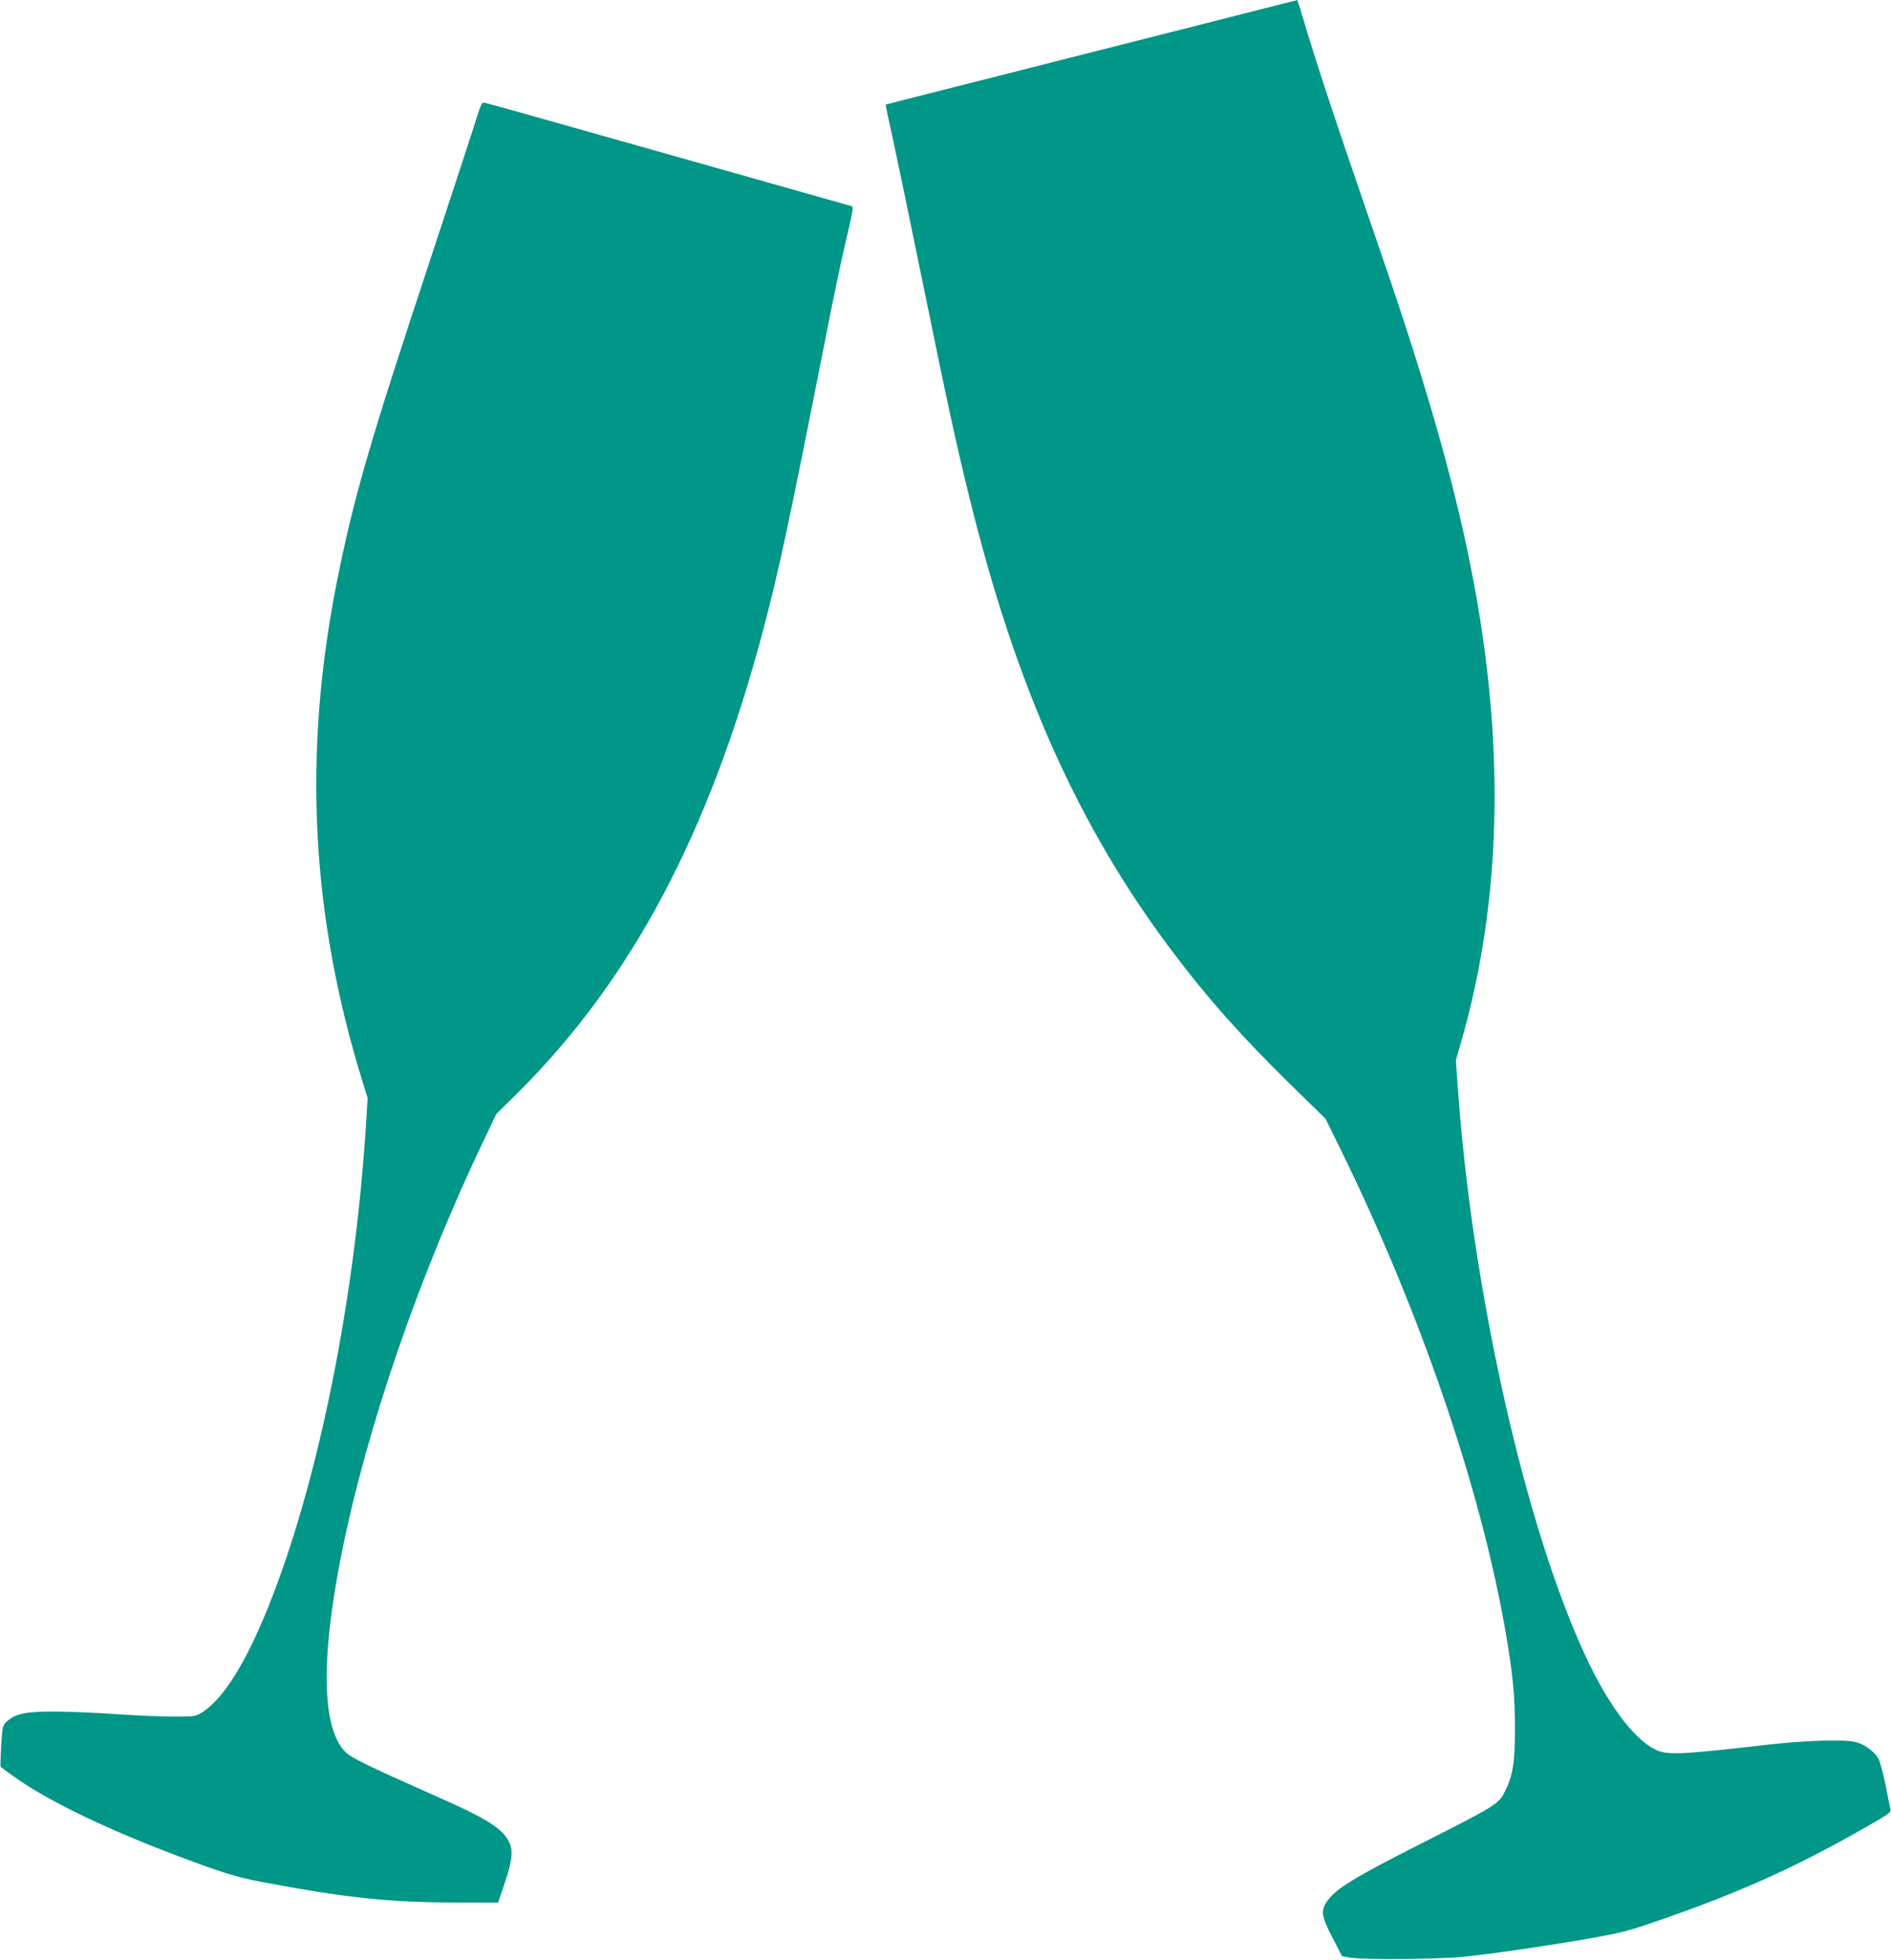
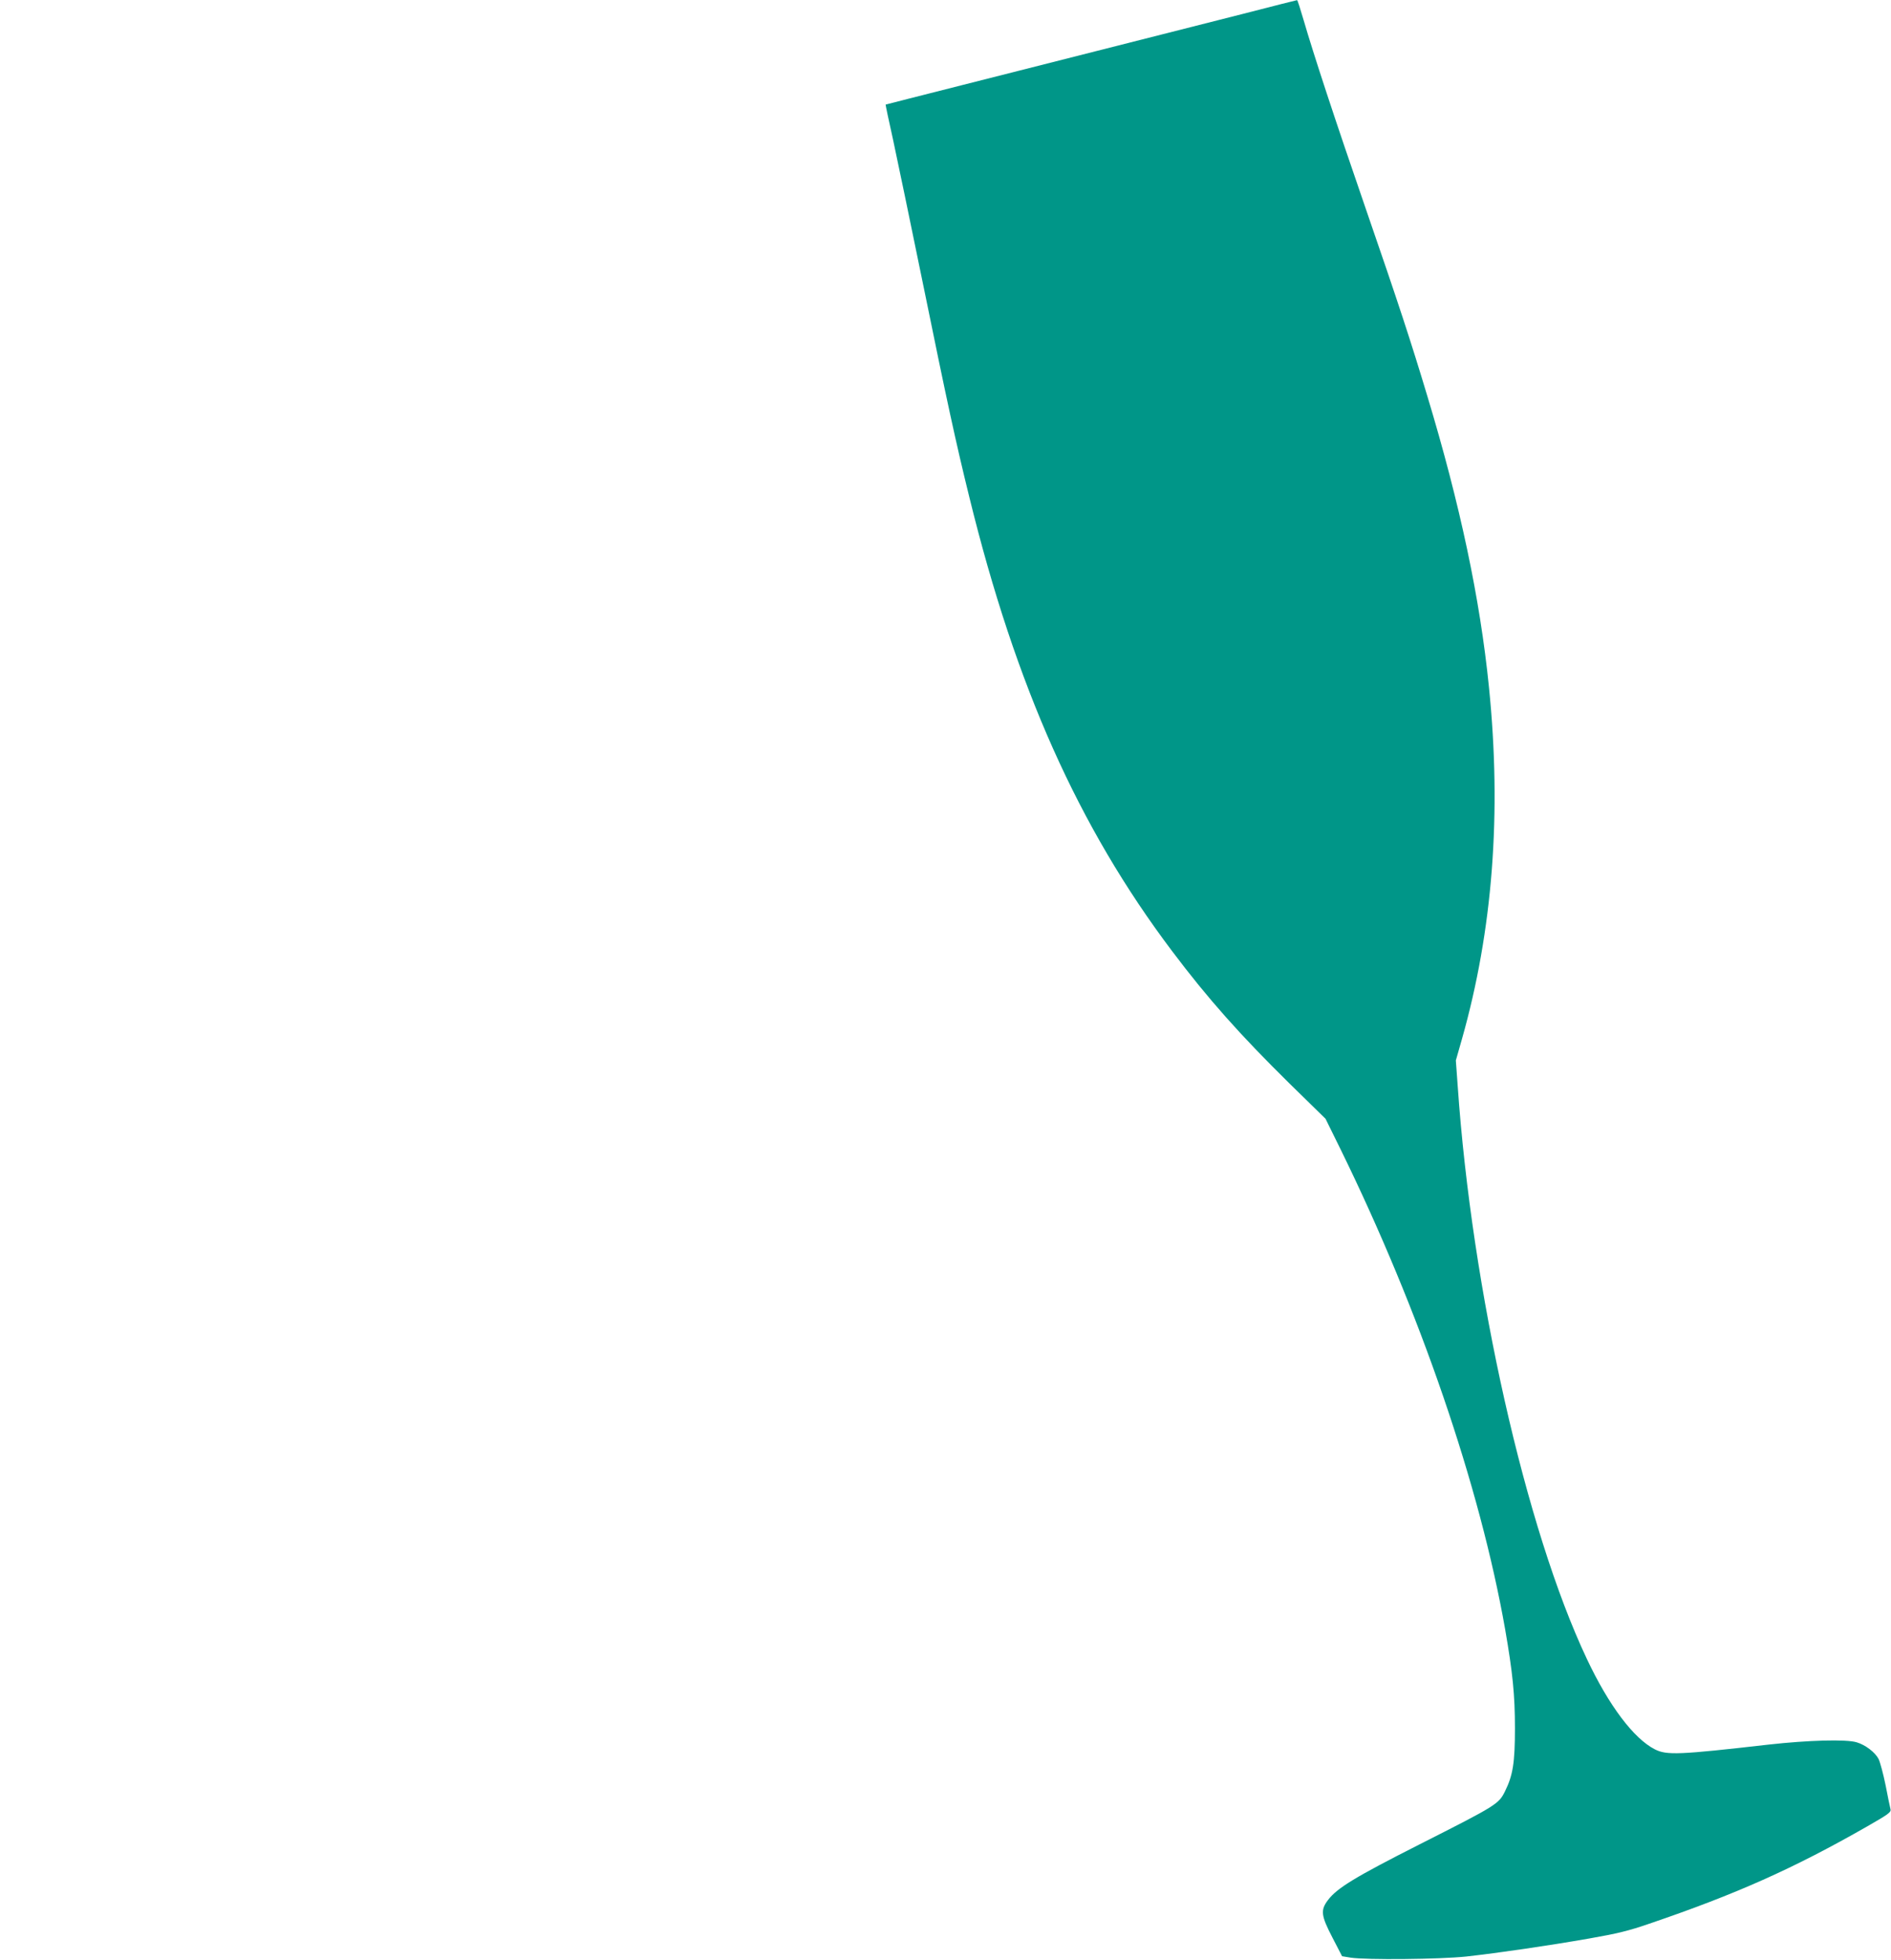
<svg xmlns="http://www.w3.org/2000/svg" version="1.0" width="1235pt" height="1280pt" viewBox="0 0 1235 1280" preserveAspectRatio="xMidYMid meet">
  <g transform="translate(0,1280) scale(0.1,-0.1)" fill="#009688" stroke="none">
    <path d="M8120 12710 c-394 -100 -1114 -283 -1837 -466 -274 -69 -499 -127 -499 -127 -1 -1 20 -103 48 -227 27 -124 114 -544 194 -934 160 -784 216 -1043 305 -1404 303 -1235 712 -2151 1323 -2962 234 -311 445 -548 768 -866 l235 -230 96 -195 c521 -1062 912 -2203 1077 -3139 49 -282 64 -428 64 -645 0 -226 -13 -308 -65 -413 -41 -83 -53 -91 -559 -347 -420 -213 -537 -284 -597 -363 -50 -66 -46 -101 30 -247 l62 -120 55 -9 c103 -16 582 -11 755 7 214 24 531 70 805 118 182 32 257 50 390 96 567 193 942 360 1423 635 138 79 158 93 154 112 -3 11 -18 82 -32 156 -15 74 -36 152 -46 173 -23 44 -86 92 -143 109 -68 21 -316 14 -576 -15 -586 -67 -665 -70 -742 -31 -138 70 -301 286 -445 592 -399 845 -751 2408 -843 3742 l-12 165 40 140 c201 710 260 1473 176 2300 -58 575 -188 1190 -403 1901 -107 356 -188 603 -399 1214 -206 597 -344 1018 -408 1238 -21 72 -40 132 -43 131 -3 0 -161 -40 -351 -89z" />
-     <path d="M3120 12053 c-12 -43 -150 -463 -305 -933 -404 -1220 -503 -1562 -614 -2115 -224 -1125 -171 -2175 165 -3263 l35 -113 -11 -177 c-68 -1071 -282 -2181 -575 -2982 -170 -464 -336 -750 -494 -852 -44 -28 -47 -28 -191 -28 -81 0 -247 7 -371 16 -123 9 -300 16 -394 17 -192 1 -262 -13 -317 -62 -31 -28 -32 -29 -40 -157 -4 -71 -6 -134 -4 -140 3 -6 66 -52 141 -103 215 -143 579 -316 997 -474 298 -113 403 -146 563 -176 550 -104 833 -134 1254 -135 l294 -1 44 130 c50 150 56 211 26 270 -45 87 -148 151 -475 295 -437 194 -551 249 -590 287 -156 152 -166 604 -27 1298 166 828 507 1818 934 2710 l76 160 141 139 c744 741 1250 1694 1602 3021 103 389 170 703 406 1900 49 253 112 551 139 662 42 177 46 203 32 207 -9 3 -240 68 -513 145 -274 78 -720 204 -990 280 -803 227 -888 251 -902 251 -8 0 -22 -31 -36 -77z" />
  </g>
</svg>